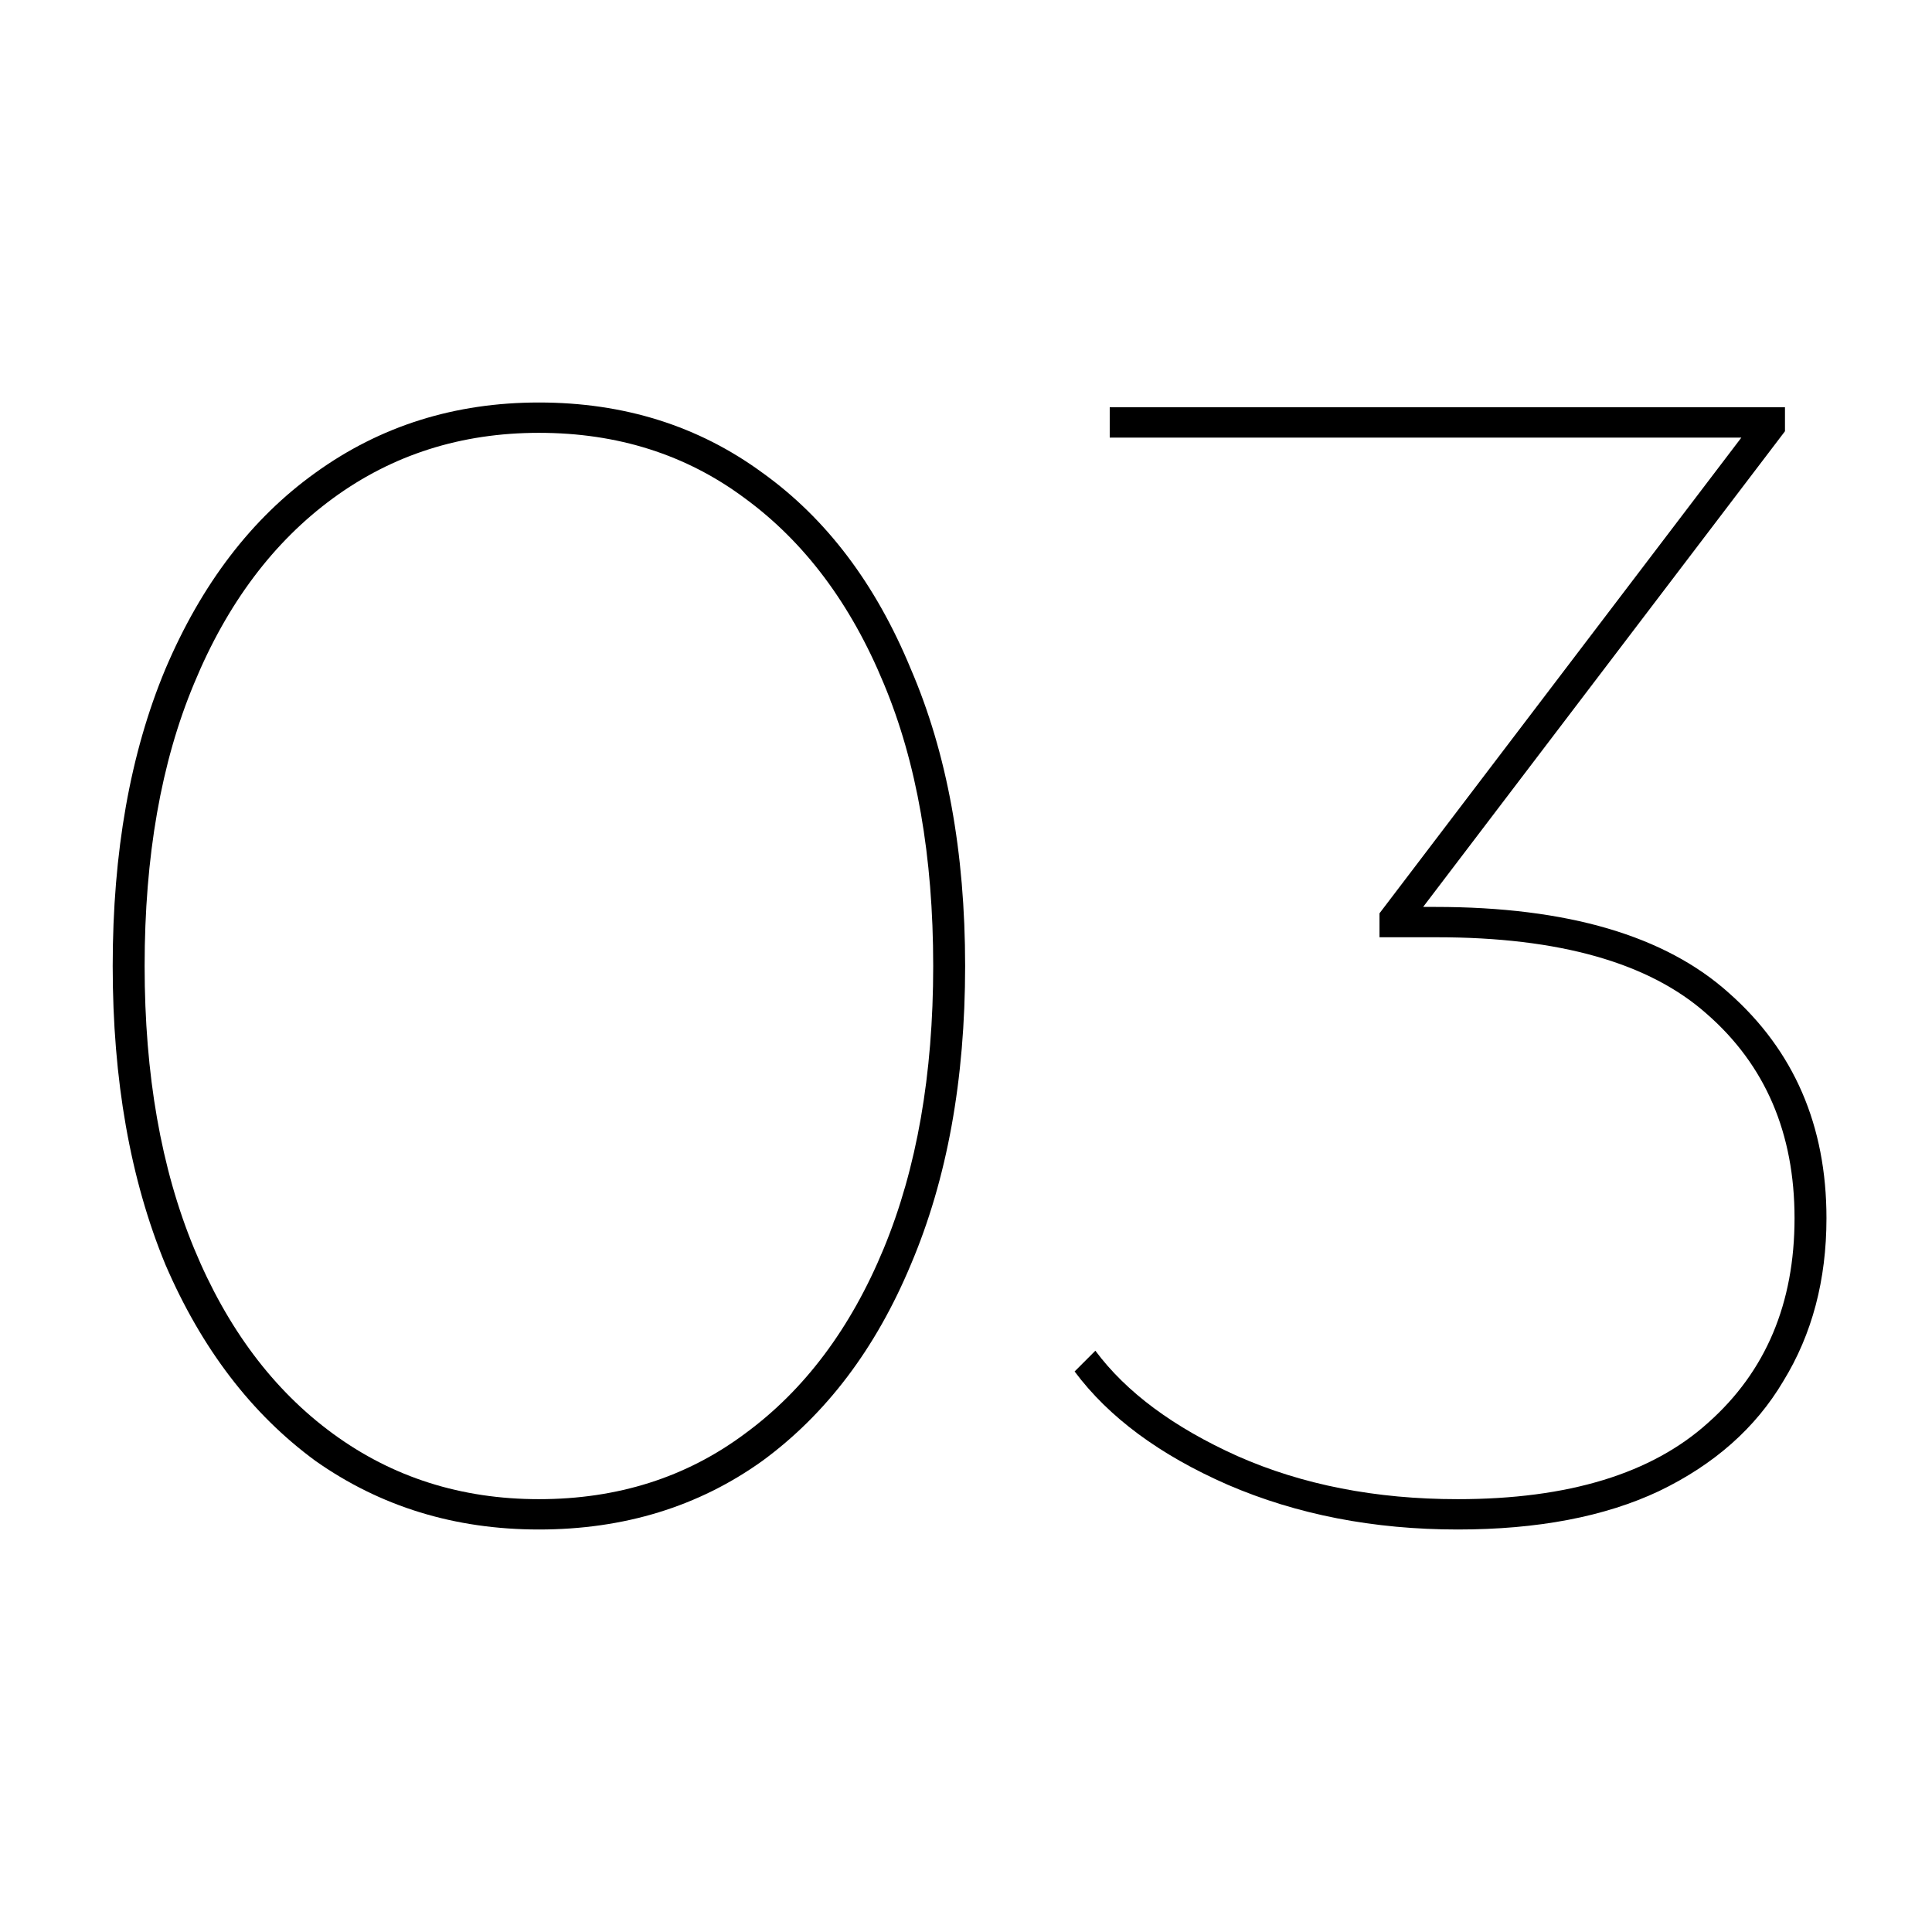
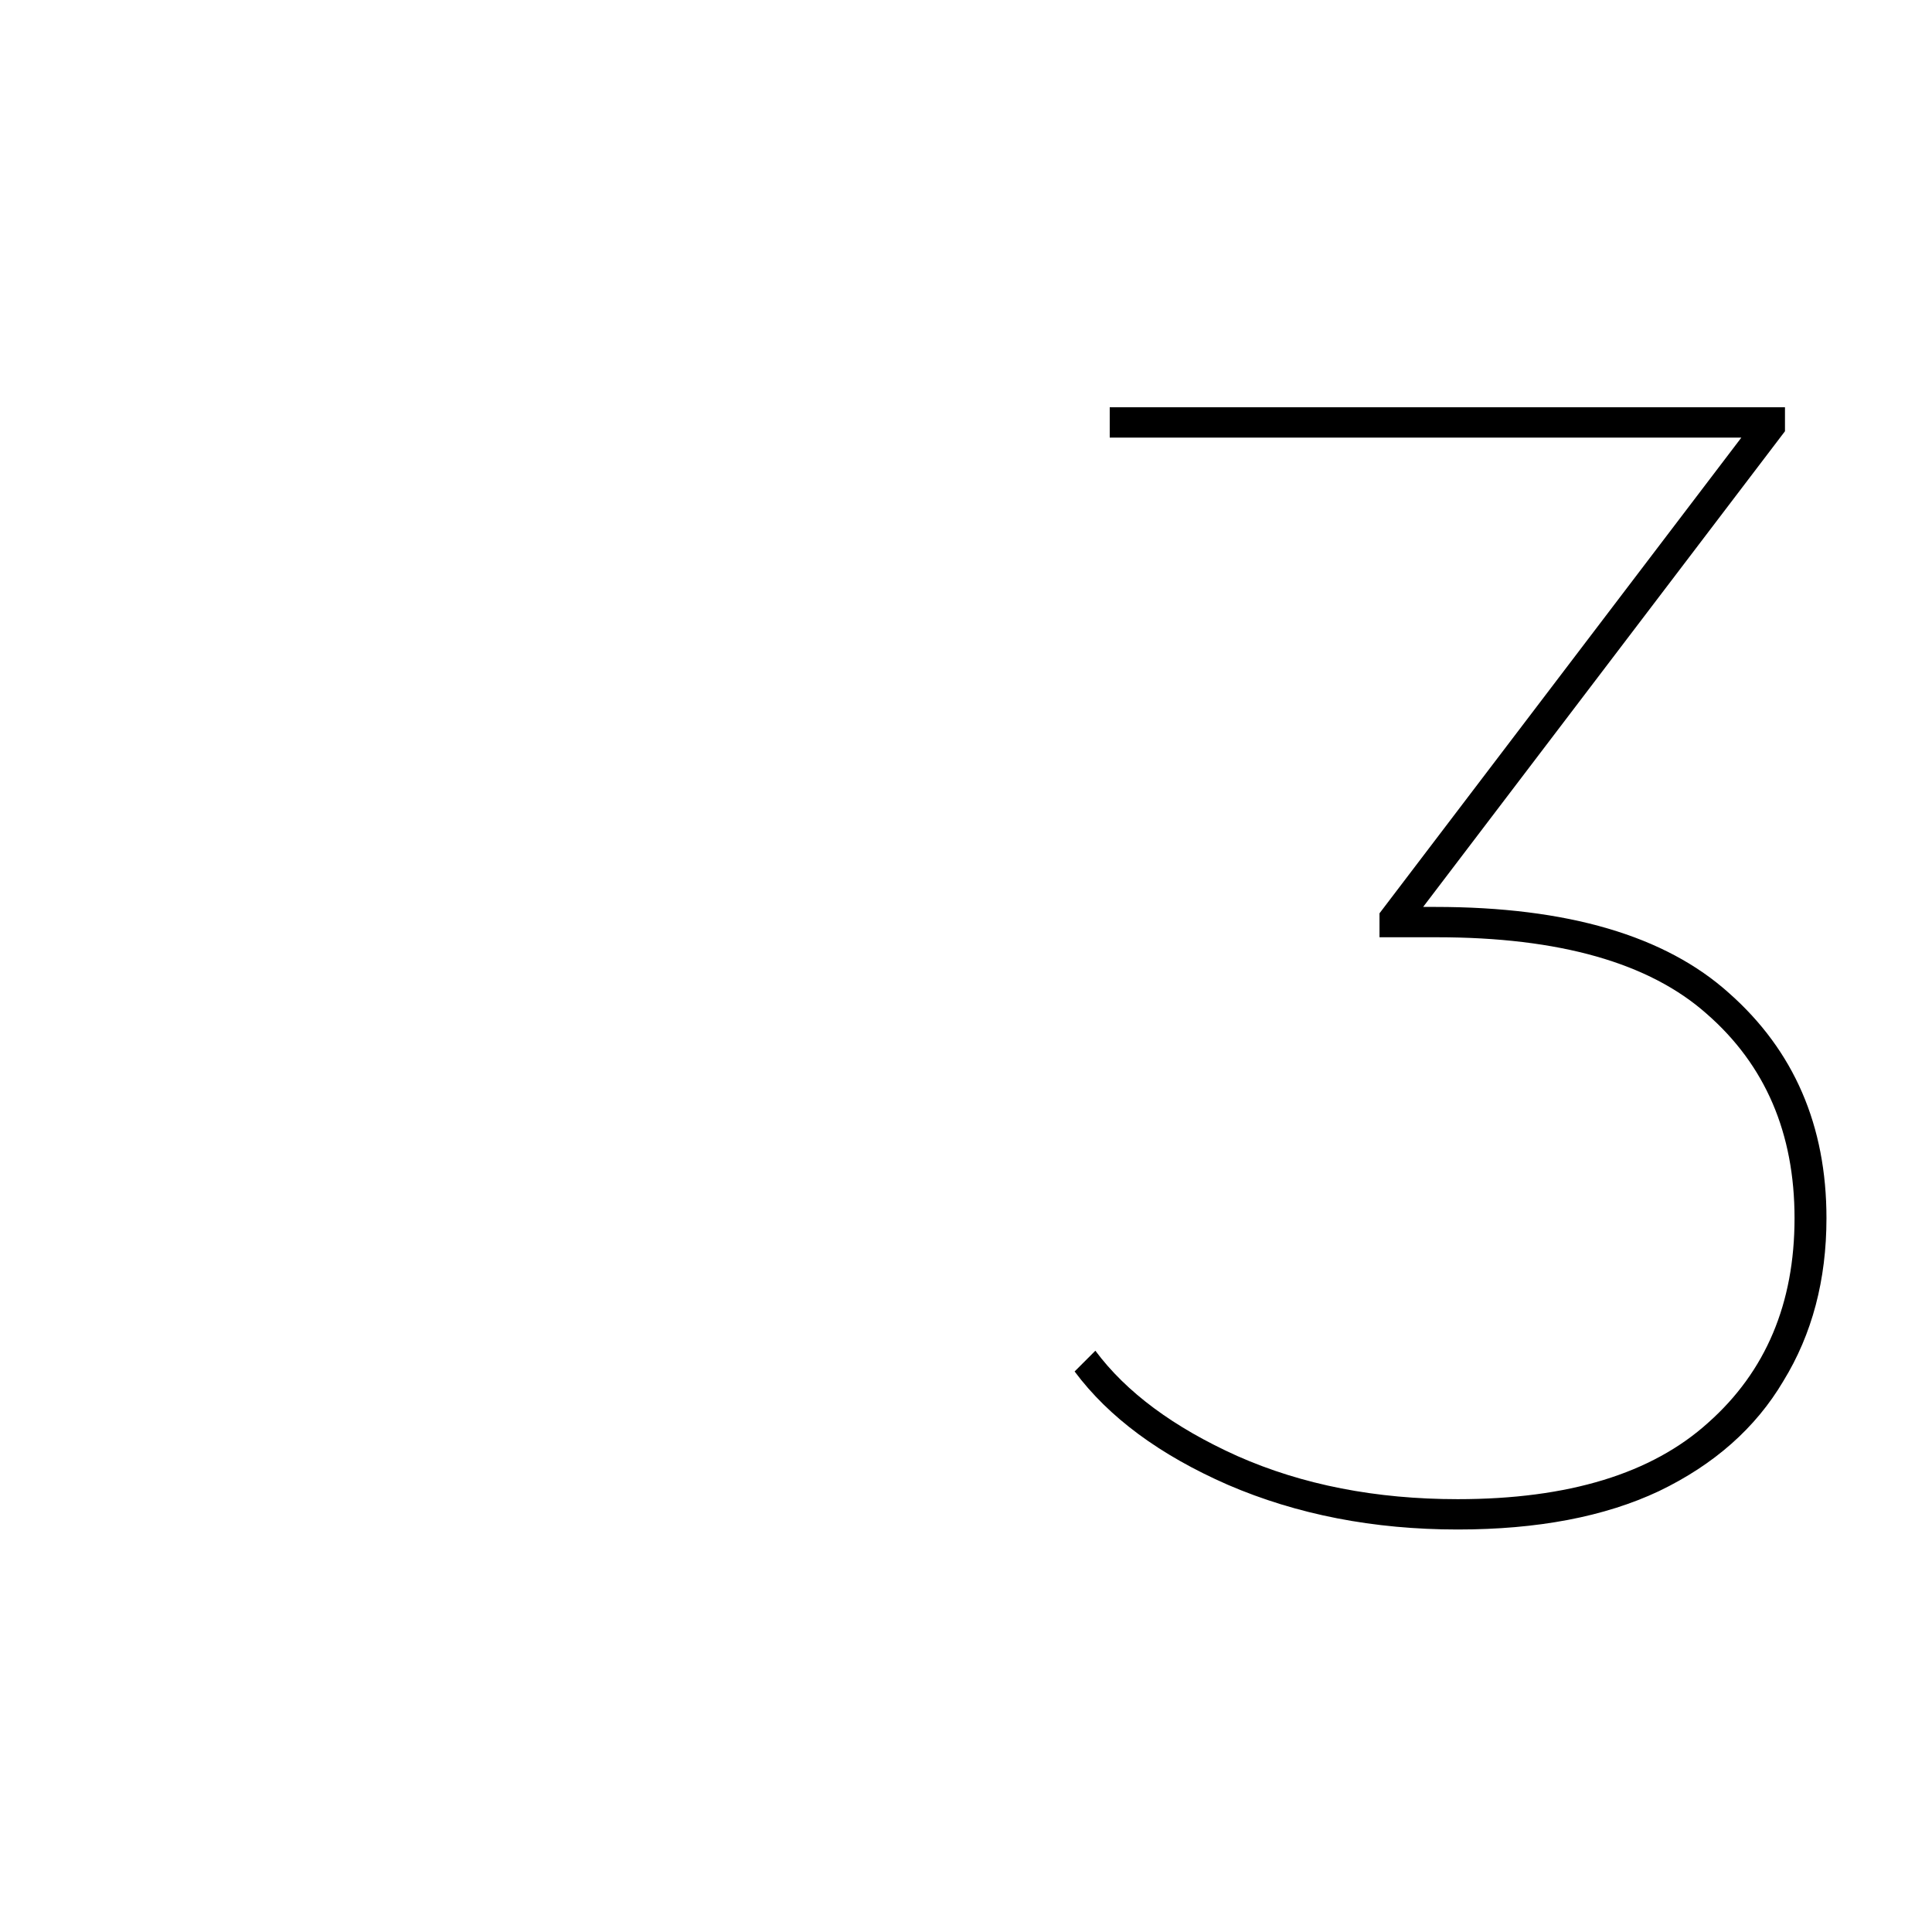
<svg xmlns="http://www.w3.org/2000/svg" width="120" height="120" viewBox="0 0 120 120" fill="none">
-   <path d="M33.473 95C28.251 95 23.624 93.579 19.592 90.737C15.626 87.828 12.519 83.763 10.272 78.541C8.091 73.253 7 67.073 7 60C7 52.927 8.091 46.78 10.272 41.558C12.519 36.27 15.626 32.205 19.592 29.363C23.624 26.454 28.251 25 33.473 25C38.761 25 43.388 26.454 47.354 29.363C51.32 32.205 54.394 36.27 56.575 41.558C58.822 46.78 59.946 52.927 59.946 60C59.946 67.073 58.822 73.253 56.575 78.541C54.394 83.763 51.32 87.828 47.354 90.737C43.388 93.579 38.761 95 33.473 95ZM33.473 93.116C38.364 93.116 42.628 91.761 46.264 89.051C49.965 86.341 52.84 82.507 54.889 77.55C56.939 72.592 57.963 66.742 57.963 60C57.963 53.192 56.939 47.342 54.889 42.45C52.84 37.493 49.965 33.659 46.264 30.949C42.628 28.239 38.364 26.884 33.473 26.884C28.648 26.884 24.384 28.239 20.683 30.949C16.981 33.659 14.106 37.493 12.057 42.45C10.008 47.342 8.983 53.192 8.983 60C8.983 66.742 10.008 72.592 12.057 77.55C14.106 82.507 16.981 86.341 20.683 89.051C24.384 91.761 28.648 93.116 33.473 93.116Z" fill="black" />
  <path d="M90.542 95C85.32 95 80.561 94.075 76.264 92.224C72.034 90.373 68.861 88.026 66.746 85.184L68.035 83.895C69.952 86.473 72.893 88.654 76.859 90.439C80.891 92.224 85.452 93.116 90.542 93.116C97.416 93.116 102.605 91.53 106.108 88.357C109.678 85.184 111.462 80.954 111.462 75.666C111.462 70.378 109.645 66.147 106.009 62.974C102.44 59.802 96.854 58.215 89.253 58.215H85.683V56.728L108.686 26.487L108.885 27.181H68.927V25.297H110.868V26.785L87.865 57.026L87.666 56.331H89.154C97.35 56.331 103.431 58.116 107.397 61.686C111.429 65.255 113.445 69.915 113.445 75.666C113.445 79.499 112.553 82.871 110.768 85.779C109.05 88.687 106.472 90.968 103.035 92.62C99.664 94.207 95.499 95 90.542 95Z" fill="black" />
</svg>